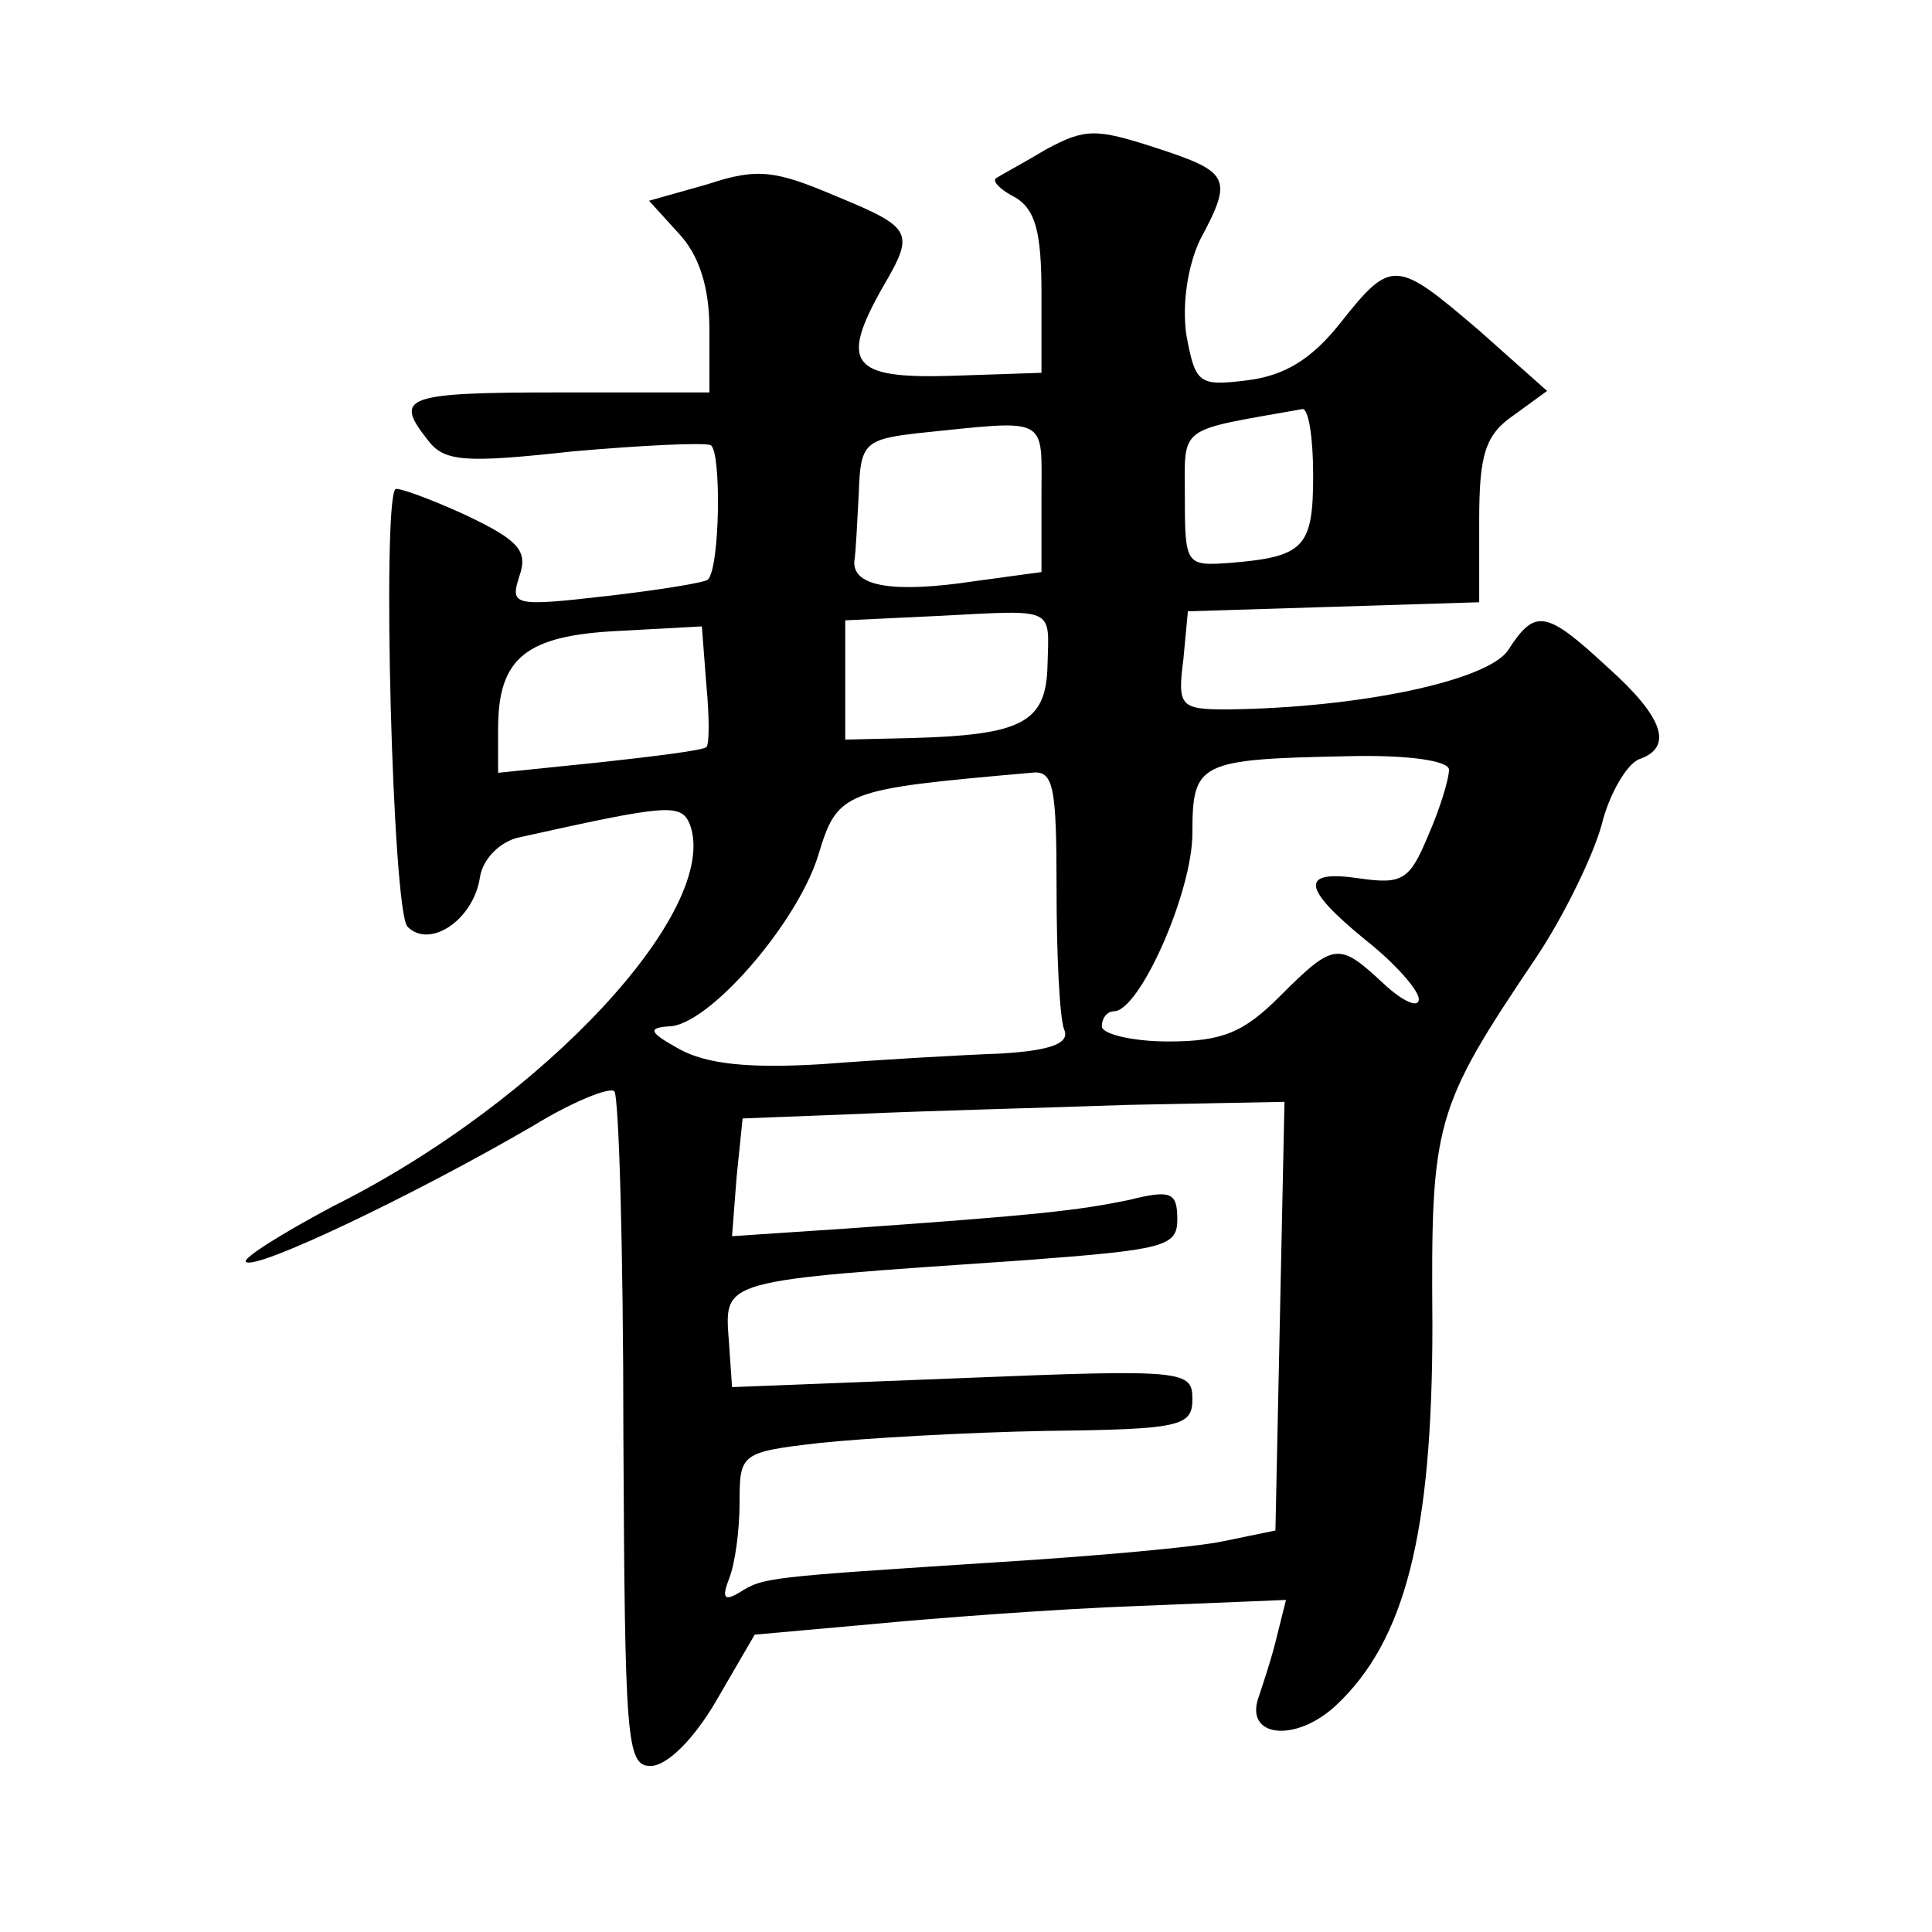
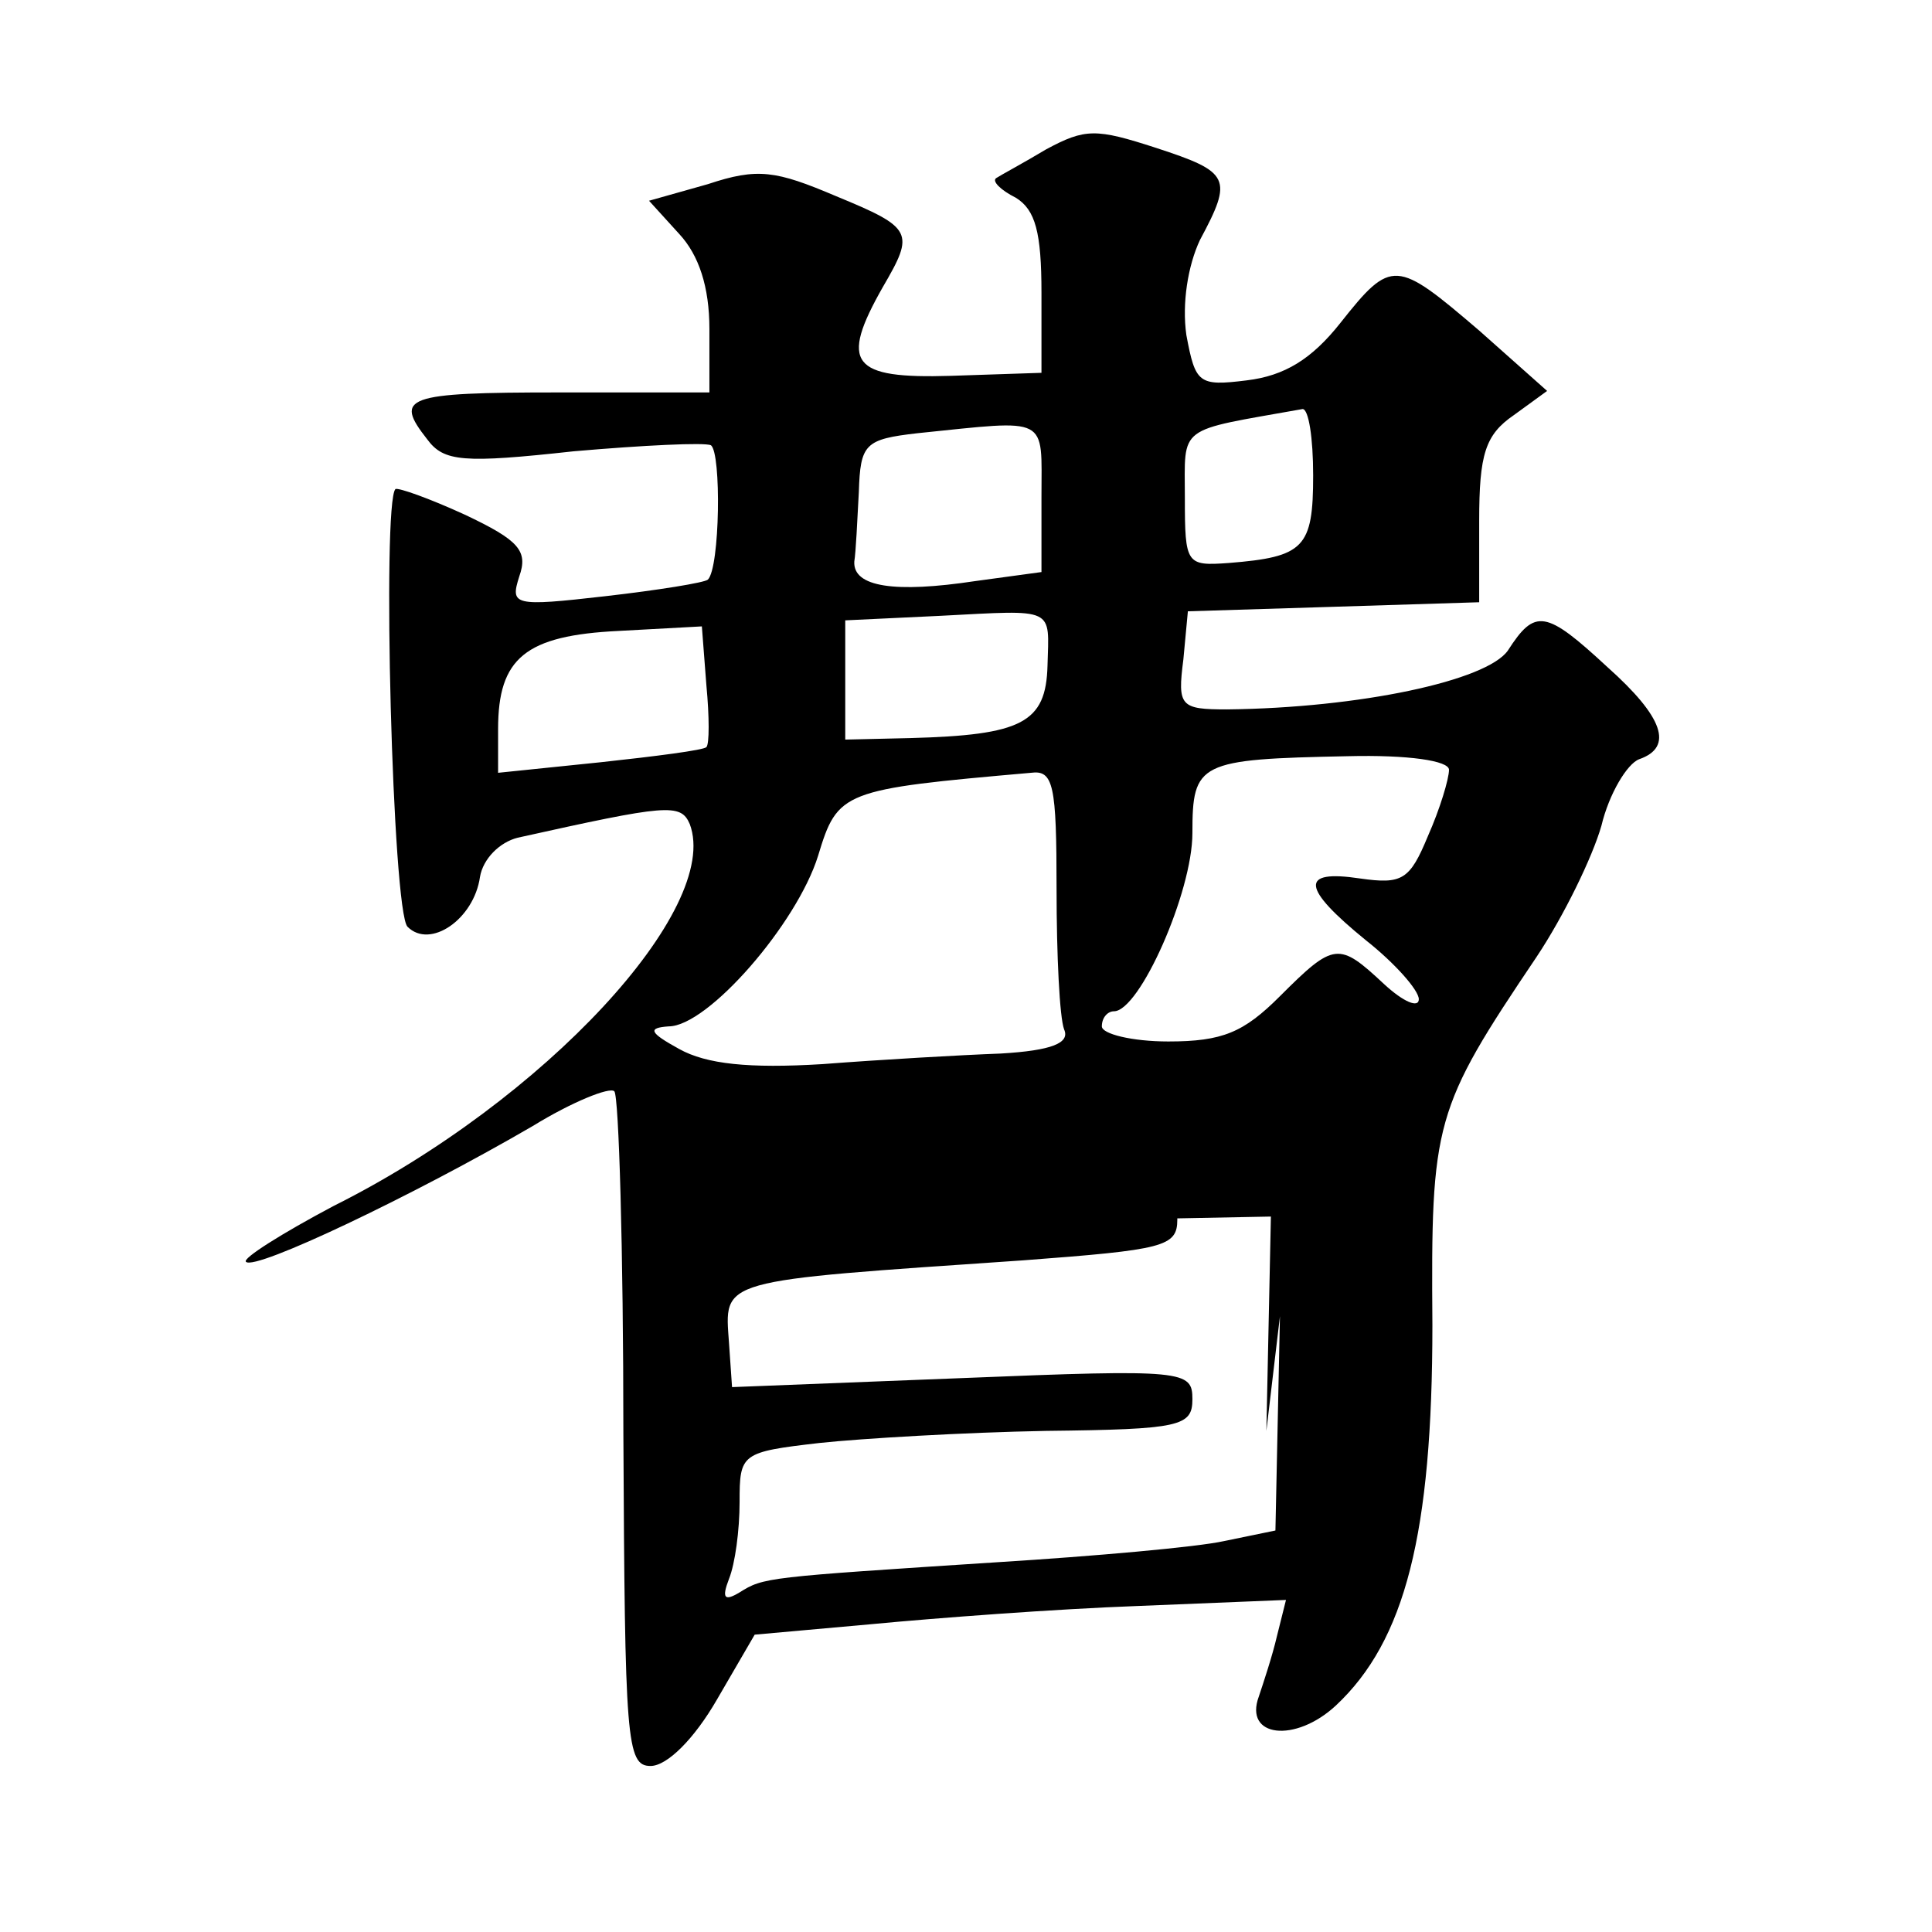
<svg xmlns="http://www.w3.org/2000/svg" version="1.0" width="128pt" height="128pt" viewBox="0 0 128 128" preserveAspectRatio="xMidYMid meet">
  <g transform="translate(0,128) scale(0.1,-0.1)" fill="#0" stroke="none">
-     <path d="M693 1181 c-15 -9 -30 -17 -33 -19 -3 -2 3 -8 13 -13 13 -8 17 -23 17 -63 l0 -53 -60 -2 c-66 -2 -74 8 -45 59 21 36 20 39 -31 60 -40 17 -52 19 -85 8 l-39 -11 20 -22 c13 -14 20 -35 20 -63 l0 -42 -100 0 c-102 0 -109 -3 -87 -31 11 -15 24 -16 97 -8 46 4 87 6 91 4 7 -5 6 -81 -2 -89 -2 -2 -33 -7 -68 -11 -61 -7 -63 -6 -57 13 6 17 0 24 -36 41 -24 11 -44 18 -46 17 -9 -9 -2 -280 8 -290 15 -15 44 5 48 33 2 12 13 23 25 26 99 22 108 23 114 9 21 -56 -96 -183 -236 -253 -34 -18 -61 -35 -58 -37 6 -6 111 44 190 90 26 16 51 26 54 23 3 -3 6 -105 6 -227 1 -203 2 -220 18 -220 11 0 29 18 44 44 l25 43 78 7 c42 4 121 10 176 12 l98 4 -6 -24 c-3 -13 -9 -31 -12 -40 -10 -27 24 -31 51 -6 46 43 64 114 64 252 -1 135 1 143 69 244 18 27 37 66 43 87 5 21 17 41 25 44 23 8 16 28 -21 61 -41 38 -48 39 -66 11 -14 -20 -98 -38 -186 -39 -31 0 -33 2 -29 33 l3 32 97 3 96 3 0 54 c0 44 4 57 23 70 l22 16 -45 40 c-55 47 -58 48 -92 5 -19 -24 -37 -35 -62 -38 -32 -4 -34 -2 -40 30 -3 21 1 46 9 63 22 41 20 45 -29 61 -40 13 -47 13 -73 -1z m177 -216 c0 -48 -6 -54 -56 -58 -28 -2 -29 -1 -29 43 0 49 -6 44 78 59 4 0 7 -19 7 -44z m-180 -14 l0 -50 -44 -6 c-53 -8 -81 -4 -80 13 1 6 2 27 3 46 1 32 4 35 39 39 88 9 82 12 82 -42z m4 -112 c-1 -38 -17 -46 -91 -48 l-43 -1 0 40 0 39 63 3 c77 4 72 6 71 -33z m-226 -54 c-2 -2 -33 -6 -70 -10 l-68 -7 0 29 c0 47 18 62 80 65 l55 3 3 -39 c2 -21 2 -39 0 -41z m492 -15 c0 -6 -6 -26 -14 -44 -12 -29 -17 -32 -45 -28 -40 6 -39 -6 4 -41 19 -15 35 -33 35 -39 0 -6 -10 -2 -23 10 -30 28 -33 28 -69 -8 -24 -24 -38 -30 -74 -30 -24 0 -44 5 -44 10 0 6 4 10 8 10 17 0 52 79 52 118 0 47 4 49 103 51 40 1 67 -3 67 -9z m-260 -79 c0 -44 2 -85 5 -93 4 -9 -8 -14 -42 -16 -27 -1 -79 -4 -118 -7 -49 -3 -77 0 -95 10 -20 11 -21 14 -7 15 26 0 85 68 99 113 13 43 16 44 141 55 15 2 17 -8 17 -77z m148 -283 l-3 -142 -34 -7 c-18 -4 -86 -10 -150 -14 -154 -10 -155 -10 -171 -20 -10 -6 -12 -4 -7 9 4 10 7 32 7 51 0 32 1 33 53 39 28 3 96 7 150 8 89 1 97 3 97 21 0 19 -5 20 -152 14 l-153 -6 -2 29 c-3 43 -9 41 195 55 93 7 102 9 102 27 0 18 -4 20 -32 13 -34 -7 -60 -10 -188 -19 l-75 -5 3 39 4 39 77 3 c42 2 122 4 179 6 l103 2 -3 -142z" />
+     <path d="M693 1181 c-15 -9 -30 -17 -33 -19 -3 -2 3 -8 13 -13 13 -8 17 -23 17 -63 l0 -53 -60 -2 c-66 -2 -74 8 -45 59 21 36 20 39 -31 60 -40 17 -52 19 -85 8 l-39 -11 20 -22 c13 -14 20 -35 20 -63 l0 -42 -100 0 c-102 0 -109 -3 -87 -31 11 -15 24 -16 97 -8 46 4 87 6 91 4 7 -5 6 -81 -2 -89 -2 -2 -33 -7 -68 -11 -61 -7 -63 -6 -57 13 6 17 0 24 -36 41 -24 11 -44 18 -46 17 -9 -9 -2 -280 8 -290 15 -15 44 5 48 33 2 12 13 23 25 26 99 22 108 23 114 9 21 -56 -96 -183 -236 -253 -34 -18 -61 -35 -58 -37 6 -6 111 44 190 90 26 16 51 26 54 23 3 -3 6 -105 6 -227 1 -203 2 -220 18 -220 11 0 29 18 44 44 l25 43 78 7 c42 4 121 10 176 12 l98 4 -6 -24 c-3 -13 -9 -31 -12 -40 -10 -27 24 -31 51 -6 46 43 64 114 64 252 -1 135 1 143 69 244 18 27 37 66 43 87 5 21 17 41 25 44 23 8 16 28 -21 61 -41 38 -48 39 -66 11 -14 -20 -98 -38 -186 -39 -31 0 -33 2 -29 33 l3 32 97 3 96 3 0 54 c0 44 4 57 23 70 l22 16 -45 40 c-55 47 -58 48 -92 5 -19 -24 -37 -35 -62 -38 -32 -4 -34 -2 -40 30 -3 21 1 46 9 63 22 41 20 45 -29 61 -40 13 -47 13 -73 -1z m177 -216 c0 -48 -6 -54 -56 -58 -28 -2 -29 -1 -29 43 0 49 -6 44 78 59 4 0 7 -19 7 -44z m-180 -14 l0 -50 -44 -6 c-53 -8 -81 -4 -80 13 1 6 2 27 3 46 1 32 4 35 39 39 88 9 82 12 82 -42z m4 -112 c-1 -38 -17 -46 -91 -48 l-43 -1 0 40 0 39 63 3 c77 4 72 6 71 -33z m-226 -54 c-2 -2 -33 -6 -70 -10 l-68 -7 0 29 c0 47 18 62 80 65 l55 3 3 -39 c2 -21 2 -39 0 -41z m492 -15 c0 -6 -6 -26 -14 -44 -12 -29 -17 -32 -45 -28 -40 6 -39 -6 4 -41 19 -15 35 -33 35 -39 0 -6 -10 -2 -23 10 -30 28 -33 28 -69 -8 -24 -24 -38 -30 -74 -30 -24 0 -44 5 -44 10 0 6 4 10 8 10 17 0 52 79 52 118 0 47 4 49 103 51 40 1 67 -3 67 -9z m-260 -79 c0 -44 2 -85 5 -93 4 -9 -8 -14 -42 -16 -27 -1 -79 -4 -118 -7 -49 -3 -77 0 -95 10 -20 11 -21 14 -7 15 26 0 85 68 99 113 13 43 16 44 141 55 15 2 17 -8 17 -77z m148 -283 l-3 -142 -34 -7 c-18 -4 -86 -10 -150 -14 -154 -10 -155 -10 -171 -20 -10 -6 -12 -4 -7 9 4 10 7 32 7 51 0 32 1 33 53 39 28 3 96 7 150 8 89 1 97 3 97 21 0 19 -5 20 -152 14 l-153 -6 -2 29 c-3 43 -9 41 195 55 93 7 102 9 102 27 0 18 -4 20 -32 13 -34 -7 -60 -10 -188 -19 c42 2 122 4 179 6 l103 2 -3 -142z" />
  </g>
</svg>